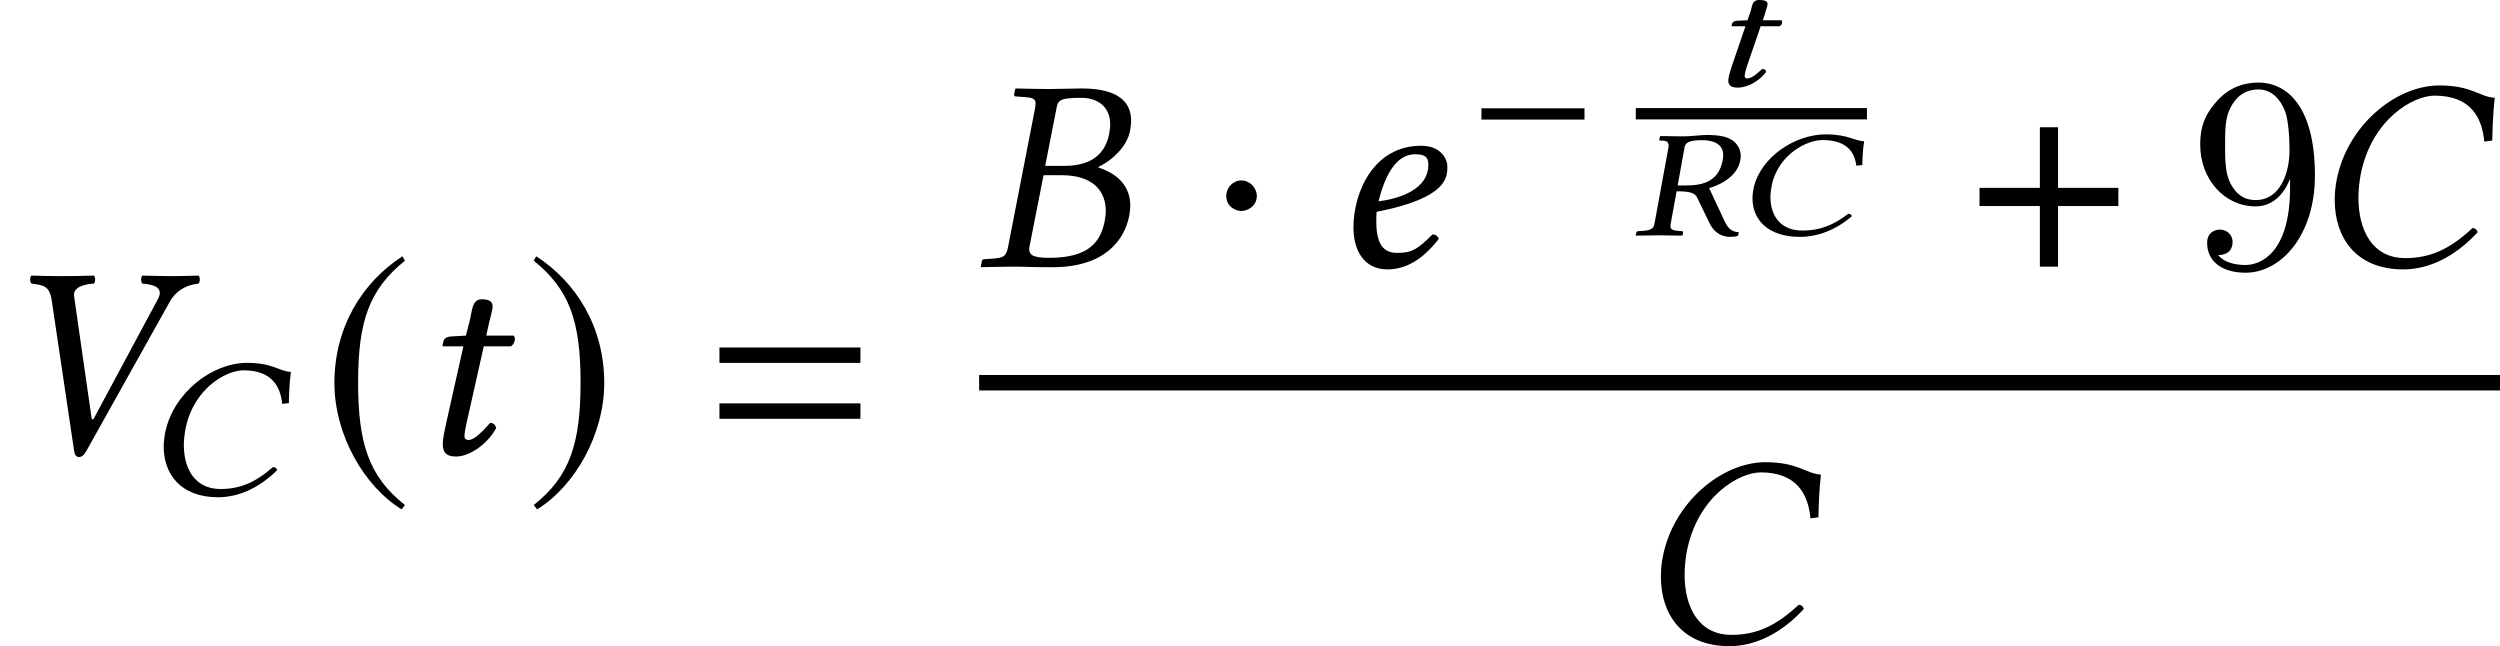
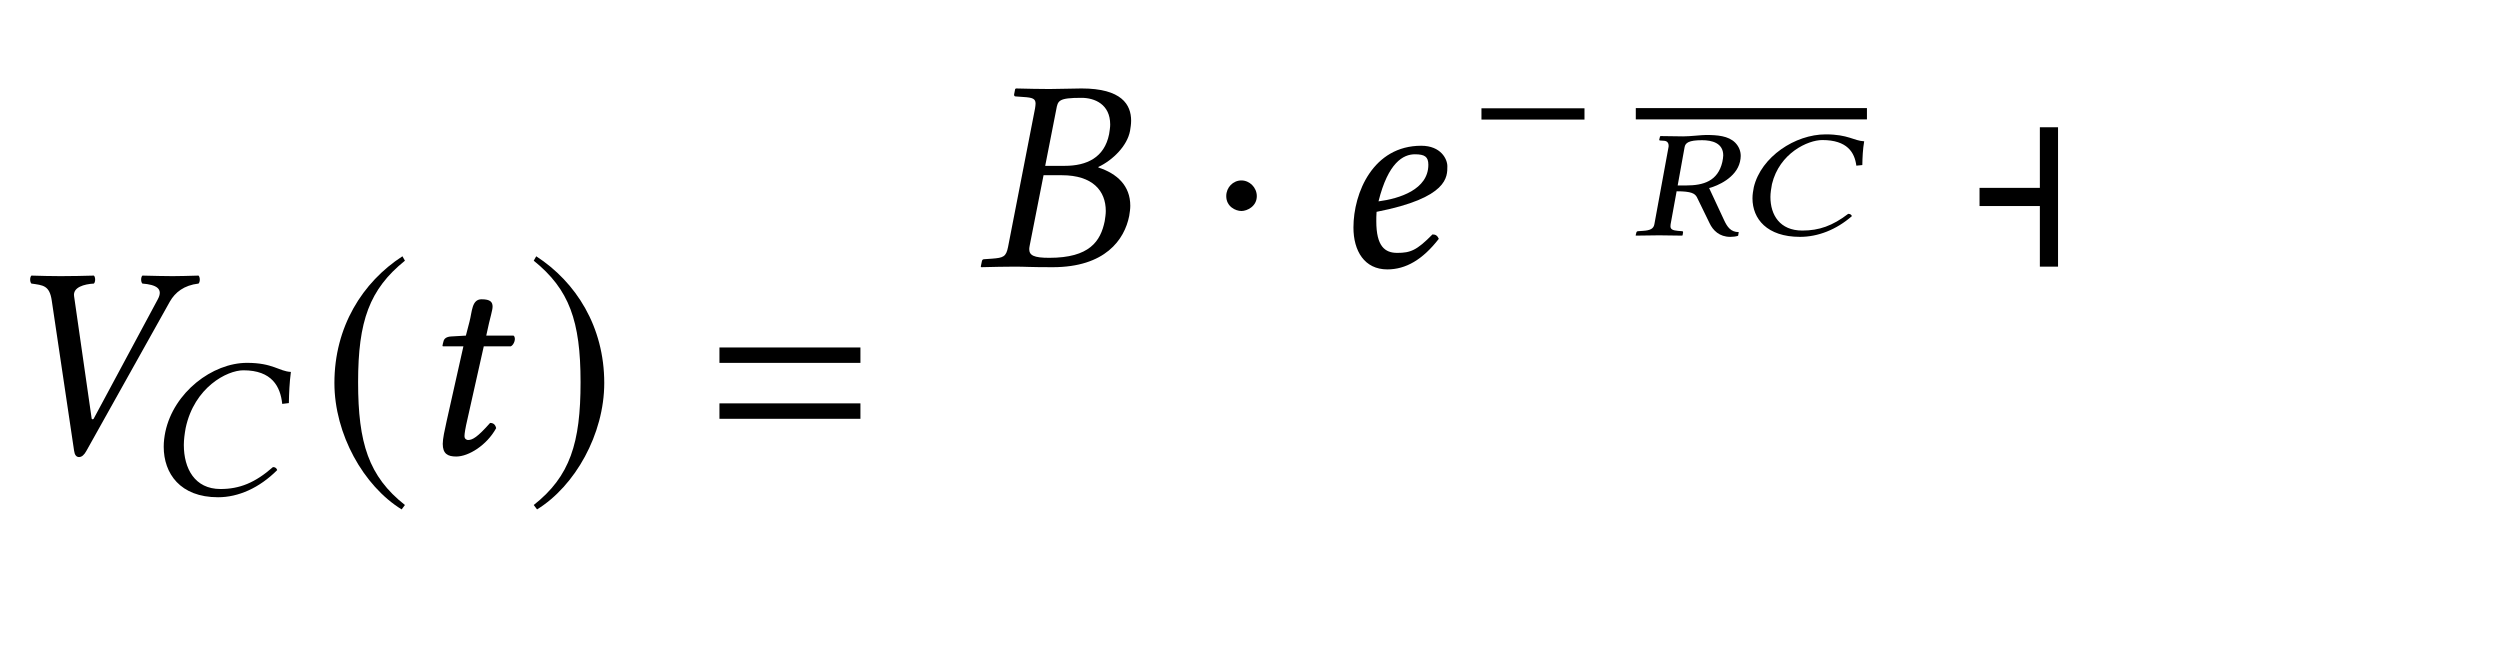
<svg xmlns="http://www.w3.org/2000/svg" xmlns:xlink="http://www.w3.org/1999/xlink" version="1.1" width="98.663pt" height="25.511pt" viewBox="182.842 69.751 98.663 25.511">
  <defs>
    <path id="g11-24" d="M2.537 .061C3.239 .061 3.966-.218 4.583-.757C4.565-.811 4.523-.848 4.438-.848C3.82-.375 3.288-.188 2.628-.188C1.738-.188 1.368-.805 1.368-1.514C1.368-1.677 1.399-1.853 1.429-2.022C1.726-3.251 2.852-3.76 3.415-3.76C4.402-3.76 4.692-3.269 4.759-2.749L4.995-2.773C5.001-3.088 5.013-3.384 5.068-3.711C4.656-3.73 4.444-3.984 3.548-3.984C2.343-3.984 1.005-3.1 .714-1.907C.684-1.756 .66-1.611 .66-1.459C.66-.654 1.229 .061 2.537 .061Z" />
    <path id="g11-39" d="M2.737-3.754C3.124-3.754 3.572-3.645 3.572-3.154C3.572-3.076 3.554-2.991 3.536-2.894C3.36-2.137 2.785-1.968 2.113-1.968H1.774L2.046-3.475C2.077-3.651 2.21-3.754 2.737-3.754ZM2.888-3.96C2.712-3.96 2.276-3.905 1.992-3.905S1.441-3.911 1.108-3.917L1.078-3.905L1.047-3.778C1.041-3.754 1.06-3.742 1.078-3.742L1.253-3.73C1.32-3.724 1.417-3.681 1.417-3.536C1.417-3.518 1.417-3.493 1.411-3.475L.854-.436C.823-.266 .702-.194 .4-.176L.212-.163C.182-.163 .151-.145 .145-.115L.115 0L.127 .012C.46 .006 .763 0 1.041 0S1.611 .006 1.943 .012L1.968 0L1.986-.115C1.992-.145 1.974-.163 1.95-.163L1.786-.176C1.58-.194 1.489-.236 1.489-.357C1.489-.381 1.489-.406 1.495-.436L1.732-1.738C2.325-1.738 2.452-1.647 2.531-1.508L3.033-.478C3.167-.194 3.421 .061 3.851 .061C3.954 .061 4.075 .048 4.159 .018L4.184-.127C3.869-.127 3.73-.333 3.608-.593L3.015-1.865C3.342-1.95 4.081-2.264 4.232-2.9C4.25-2.979 4.262-3.058 4.262-3.13C4.262-3.33 4.19-3.506 4.044-3.657C3.772-3.929 3.33-3.96 2.888-3.96Z" />
-     <path id="g11-67" d="M1.508-2.597L1.114-2.579C.981-2.573 .92-2.525 .908-2.476C.902-2.458 .878-2.385 .878-2.373S.902-2.361 .92-2.361H1.429L.866-.714C.805-.521 .751-.333 .751-.218C.751 0 .902 .061 1.138 .061C1.489 .061 1.98-.188 2.246-.563C2.228-.642 2.186-.678 2.095-.678C1.756-.363 1.611-.303 1.495-.303C1.477-.303 1.399-.315 1.399-.387C1.399-.442 1.417-.563 1.483-.769L2.028-2.361H2.767C2.834-2.379 2.876-2.458 2.876-2.525C2.876-2.555 2.864-2.579 2.846-2.597H2.113L2.204-2.87C2.228-2.985 2.301-3.16 2.301-3.233C2.301-3.336 2.228-3.397 1.968-3.397C1.665-3.397 1.701-3.124 1.617-2.9L1.508-2.597Z" />
-     <path id="g22-57" d="M4.004-3.469V-3.12C4.004-.567 2.869-.065 2.236-.065C2.051-.065 1.462-.087 1.167-.458C1.647-.458 1.735-.775 1.735-.96C1.735-1.298 1.473-1.462 1.233-1.462C1.058-1.462 .731-1.364 .731-.938C.731-.207 1.32 .24 2.247 .24C3.655 .24 4.985-1.244 4.985-3.589C4.985-6.524 3.731-7.265 2.76-7.265C2.16-7.265 1.625-7.069 1.156-6.578C.709-6.087 .458-5.629 .458-4.811C.458-3.447 1.418-2.378 2.64-2.378C3.305-2.378 3.753-2.836 4.004-3.469ZM2.651-2.629C2.476-2.629 1.975-2.629 1.636-3.316C1.44-3.72 1.44-4.265 1.44-4.8C1.44-5.389 1.44-5.902 1.669-6.305C1.964-6.851 2.378-6.993 2.76-6.993C3.262-6.993 3.622-6.622 3.807-6.131C3.938-5.782 3.982-5.095 3.982-4.593C3.982-3.687 3.611-2.629 2.651-2.629Z" />
    <path id="g3-61" d="M5.999-3.587V-4.195H.435V-3.587H5.999ZM5.999-1.38V-1.989H.435V-1.38H5.999Z" />
    <path id="g15-24" d="M2.898 .079C3.7 .079 4.526-.286 5.233-.993C5.209-1.064 5.161-1.112 5.066-1.112C4.359-.492 3.748-.246 2.994-.246C1.977-.246 1.548-1.056 1.548-1.985C1.548-2.199 1.58-2.43 1.62-2.652C1.961-4.264 3.256-4.931 3.899-4.931C5.026-4.931 5.36-4.288 5.431-3.605L5.693-3.637C5.701-4.05 5.717-4.439 5.773-4.867C5.304-4.891 5.066-5.225 4.042-5.225C2.676-5.225 1.151-4.065 .818-2.501C.778-2.303 .754-2.112 .754-1.914C.754-.858 1.405 .079 2.898 .079Z" />
    <path id="g19-23" d="M3.152-6.195C3.217-6.554 3.239-6.662 4.152-6.662C4.663-6.662 5.282-6.412 5.282-5.608C5.282-5.489 5.26-5.369 5.239-5.228C5.054-4.304 4.358-3.978 3.489-3.978H2.717L3.152-6.195ZM2.652-3.608H3.369C4.597-3.608 5.108-2.989 5.108-2.195C5.108-2.065 5.086-1.935 5.065-1.793C4.902-1 4.467-.348 2.88-.348C2.261-.348 2.087-.446 2.087-.696C2.087-.739 2.098-.793 2.108-.848L2.652-3.608ZM.217-.206L.174 0L.196 .022C.685 .011 1.109 0 1.522 0S2.076 .022 3.011 .022C5.086 .022 5.847-1.065 6.032-2C6.054-2.141 6.075-2.271 6.075-2.402C6.075-3.195 5.554-3.673 4.815-3.913V-3.934C5.391-4.206 5.956-4.771 6.065-5.358C6.086-5.489 6.108-5.619 6.108-5.76C6.108-6.391 5.738-7.032 4.152-7.032C3.782-7.032 3.304-7.01 2.88-7.01C2.478-7.01 2.054-7.021 1.565-7.032L1.532-7.01L1.489-6.793C1.489-6.749 1.5-6.717 1.554-6.717L1.858-6.695C2.217-6.673 2.337-6.63 2.337-6.434C2.337-6.38 2.326-6.315 2.315-6.238L1.25-.772C1.174-.391 1.065-.348 .619-.315L.304-.293C.25-.293 .228-.261 .217-.206Z" />
-     <path id="g19-24" d="M3.673 .109C4.684 .109 5.717-.391 6.608-1.359C6.575-1.456 6.521-1.522 6.401-1.522C5.499-.674 4.717-.337 3.75-.337C2.445-.337 1.902-1.445 1.902-2.717C1.902-3.011 1.935-3.326 1.989-3.63C2.424-5.836 4.076-6.749 4.902-6.749C6.347-6.749 6.782-5.869 6.869-4.934L7.184-4.978C7.195-5.543 7.217-6.075 7.282-6.662C6.695-6.695 6.38-7.151 5.097-7.151C3.369-7.151 1.456-5.565 1.043-3.424C.989-3.152 .967-2.891 .967-2.619C.967-1.174 1.782 .109 3.673 .109Z" />
    <path id="g19-43" d="M6.706-6.01C6.912-6.369 7.26-6.651 7.836-6.717C7.901-6.782 7.901-6.967 7.836-7.032C7.434-7.021 7.097-7.01 6.814-7.01S6.054-7.021 5.619-7.032C5.554-6.967 5.554-6.782 5.619-6.717C6.162-6.673 6.456-6.521 6.228-6.097L3.695-1.38C3.673-1.359 3.652-1.348 3.619-1.38L2.924-6.217C2.869-6.575 3.326-6.695 3.706-6.717C3.771-6.782 3.771-6.967 3.706-7.032C3.347-7.021 2.815-7.01 2.391-7.01C1.956-7.01 1.674-7.021 1.239-7.032C1.174-6.967 1.174-6.782 1.239-6.717C1.695-6.651 1.956-6.651 2.043-6.043L2.924-.12C2.945 .043 3.011 .13 3.119 .13S3.326 .043 3.413-.12L6.706-6.01Z" />
    <path id="g19-52" d="M3.858-4.021C3.858-3.043 2.717-2.684 1.891-2.576C2.271-4.108 2.869-4.434 3.326-4.434C3.717-4.434 3.858-4.336 3.858-4.021ZM1.815-2.163C4.652-2.717 4.608-3.554 4.608-3.967C4.608-4.239 4.358-4.771 3.576-4.771C1.685-4.771 .902-2.924 .902-1.543C.902-.619 1.337 .109 2.239 .109C2.967 .109 3.63-.272 4.271-1.098C4.217-1.217 4.152-1.272 4.021-1.272C3.402-.641 3.152-.543 2.63-.543C2.141-.543 1.804-.804 1.804-1.793C1.804-1.848 1.804-2.076 1.815-2.163Z" />
    <path id="g19-67" d="M2.022-4.663L1.445-4.63C1.239-4.619 1.163-4.532 1.141-4.445C1.13-4.413 1.098-4.282 1.098-4.26S1.13-4.239 1.163-4.239H1.924L1.261-1.282C1.185-.935 1.109-.598 1.109-.391C1.109 0 1.304 .109 1.641 .109C2.13 .109 2.848-.337 3.217-1.011C3.184-1.152 3.108-1.217 2.978-1.217C2.478-.652 2.282-.543 2.108-.543C2.076-.543 1.967-.565 1.967-.696C1.967-.793 2-1.011 2.087-1.38L2.728-4.239H3.793C3.923-4.293 4.021-4.576 3.902-4.663H2.826L2.934-5.152C2.978-5.358 3.076-5.673 3.076-5.804C3.076-5.988 2.989-6.097 2.641-6.097C2.25-6.097 2.271-5.608 2.163-5.206L2.022-4.663Z" />
    <use id="g8-1" xlink:href="#g5-1" transform="scale(1.369)" />
    <use id="g8-184" xlink:href="#g5-184" transform="scale(1.369)" />
    <use id="g8-185" xlink:href="#g5-185" transform="scale(1.369)" />
    <use id="g8-186" xlink:href="#g5-186" transform="scale(1.369)" />
    <path id="g5-0" d="M4.558-1.818V-2.263H.492V-1.818H4.558Z" />
    <path id="g5-1" d="M1.437-2.033C1.437-2.279 1.231-2.485 .993-2.485S.556-2.287 .556-2.033C.556-1.731 .826-1.604 .993-1.604S1.437-1.739 1.437-2.033Z" />
-     <path id="g5-184" d="M1.977-2.271H.238V-1.747H1.977V0H2.501V-1.747H4.24V-2.271H2.501V-4.018H1.977V-2.271Z" />
+     <path id="g5-184" d="M1.977-2.271H.238V-1.747H1.977V0H2.501V-1.747V-2.271H2.501V-4.018H1.977V-2.271Z" />
    <path id="g5-185" d="M2.342-5.693C1.191-4.947 .381-3.66 .381-2.041C.381-.564 1.223 .929 2.319 1.604L2.414 1.477C1.366 .651 1.064-.31 1.064-2.064C1.064-3.827 1.39-4.74 2.414-5.566L2.342-5.693Z" />
    <path id="g5-186" d="M.302-5.693L.23-5.566C1.255-4.74 1.58-3.827 1.58-2.064C1.58-.31 1.278 .651 .23 1.477L.326 1.604C1.421 .929 2.263-.564 2.263-2.041C2.263-3.66 1.453-4.947 .302-5.693Z" />
  </defs>
  <g id="page1">
    <use x="182.842" y="87.659" xlink:href="#g19-43" />
    <use x="188.549" y="89.296" xlink:href="#g15-24" />
    <use x="195.518" y="87.659" xlink:href="#g8-185" />
    <use x="199.206" y="87.659" xlink:href="#g19-67" />
    <use x="203.591" y="87.659" xlink:href="#g8-186" />
    <use x="210.8" y="87.659" xlink:href="#g3-61" />
    <use x="221.374" y="80.274" xlink:href="#g19-23" />
    <use x="230.475" y="80.274" xlink:href="#g8-1" />
    <use x="235.354" y="80.274" xlink:href="#g19-52" />
    <use x="240.816" y="76.288" xlink:href="#g5-0" />
    <use x="250.298" y="73.148" xlink:href="#g11-67" />
    <rect x="247.399" y="74.017" height=".446" width="9.122" />
    <use x="247.278" y="79.038" xlink:href="#g11-39" />
    <use x="251.344" y="79.038" xlink:href="#g11-24" />
    <use x="260.639" y="80.274" xlink:href="#g8-184" />
    <use x="269.216" y="80.274" xlink:href="#g22-57" />
    <use x="274.016" y="80.274" xlink:href="#g19-24" />
-     <rect x="221.484" y="84.55" height=".611" width="60.022" />
    <use x="247.423" y="95.143" xlink:href="#g19-24" />
  </g>
</svg>